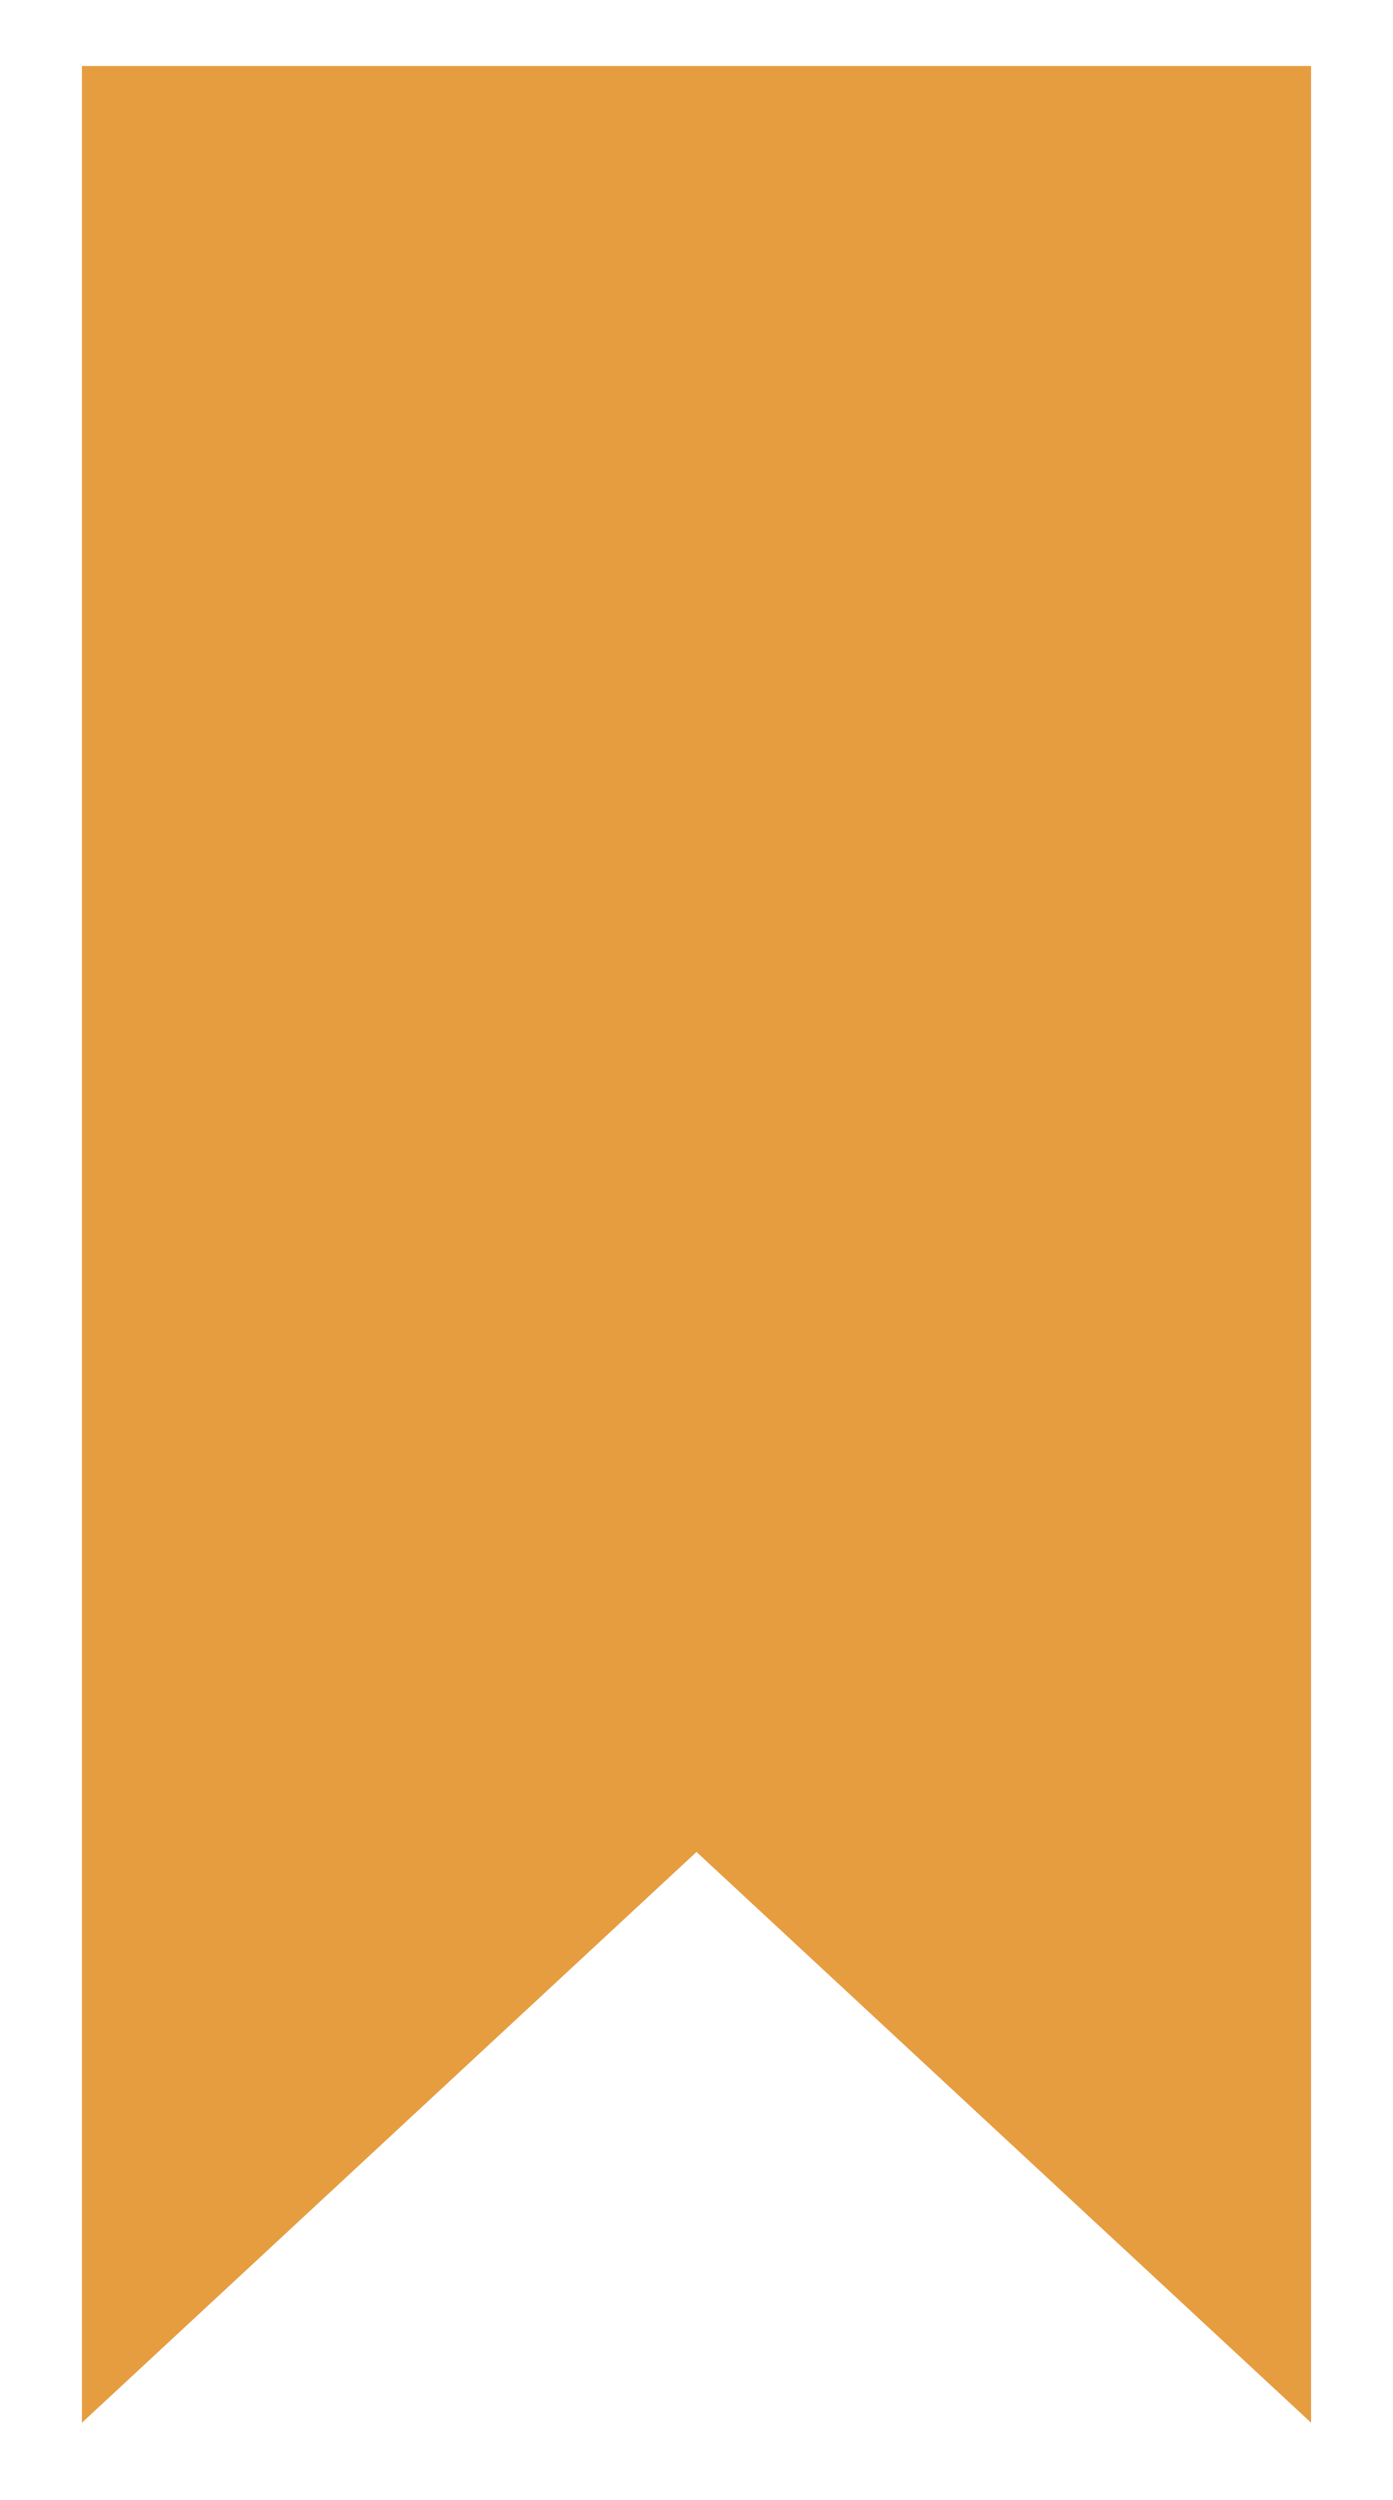
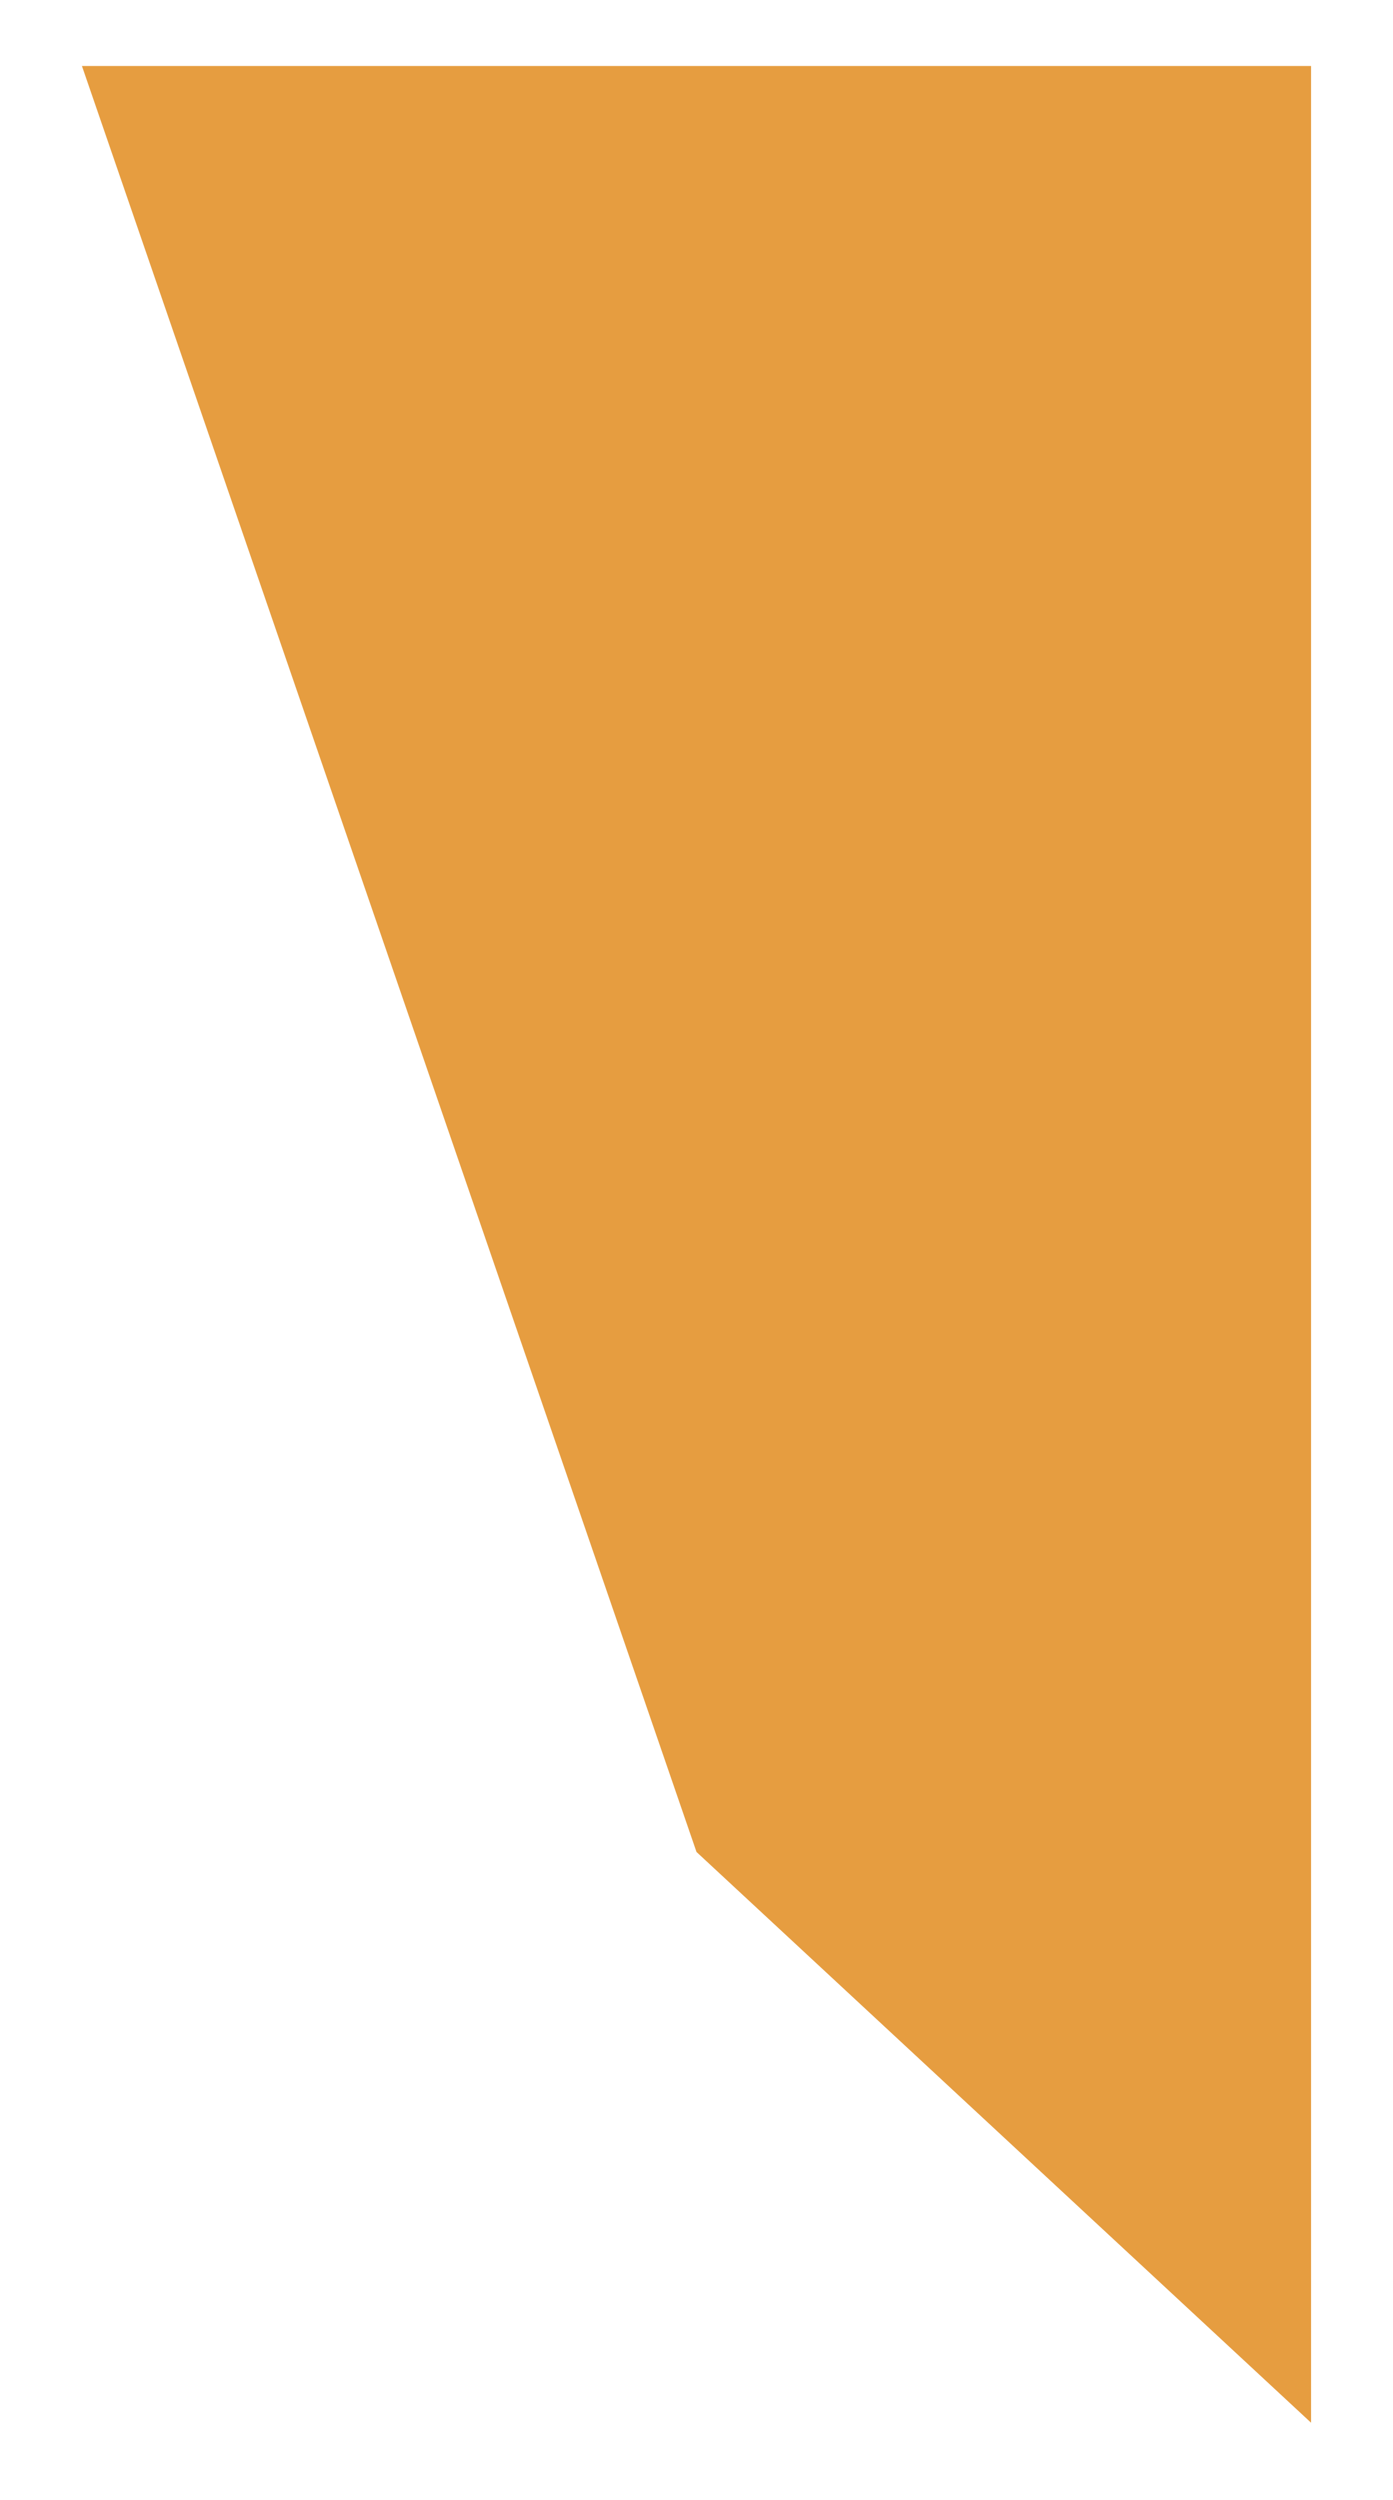
<svg xmlns="http://www.w3.org/2000/svg" width="68" height="122" viewBox="0 0 68 122" fill="none">
  <g filter="url(#filter0_d_3572_3313)">
-     <path d="M64 0H4V115L34 87.149L64 115V0Z" fill="#E69D40" />
+     <path d="M64 0H4L34 87.149L64 115V0Z" fill="#E69D40" />
  </g>
  <defs>
    <filter id="filter0_d_3572_3313" x="0.779" y="0" width="66.442" height="121.442" filterUnits="userSpaceOnUse" color-interpolation-filters="sRGB">
      <feFlood flood-opacity="0" result="BackgroundImageFix" />
      <feColorMatrix in="SourceAlpha" type="matrix" values="0 0 0 0 0 0 0 0 0 0 0 0 0 0 0 0 0 0 127 0" result="hardAlpha" />
      <feOffset dy="3.221" />
      <feGaussianBlur stdDeviation="1.611" />
      <feComposite in2="hardAlpha" operator="out" />
      <feColorMatrix type="matrix" values="0 0 0 0 0 0 0 0 0 0 0 0 0 0 0 0 0 0 0.25 0" />
      <feBlend mode="normal" in2="BackgroundImageFix" result="effect1_dropShadow_3572_3313" />
      <feBlend mode="normal" in="SourceGraphic" in2="effect1_dropShadow_3572_3313" result="shape" />
    </filter>
  </defs>
</svg>